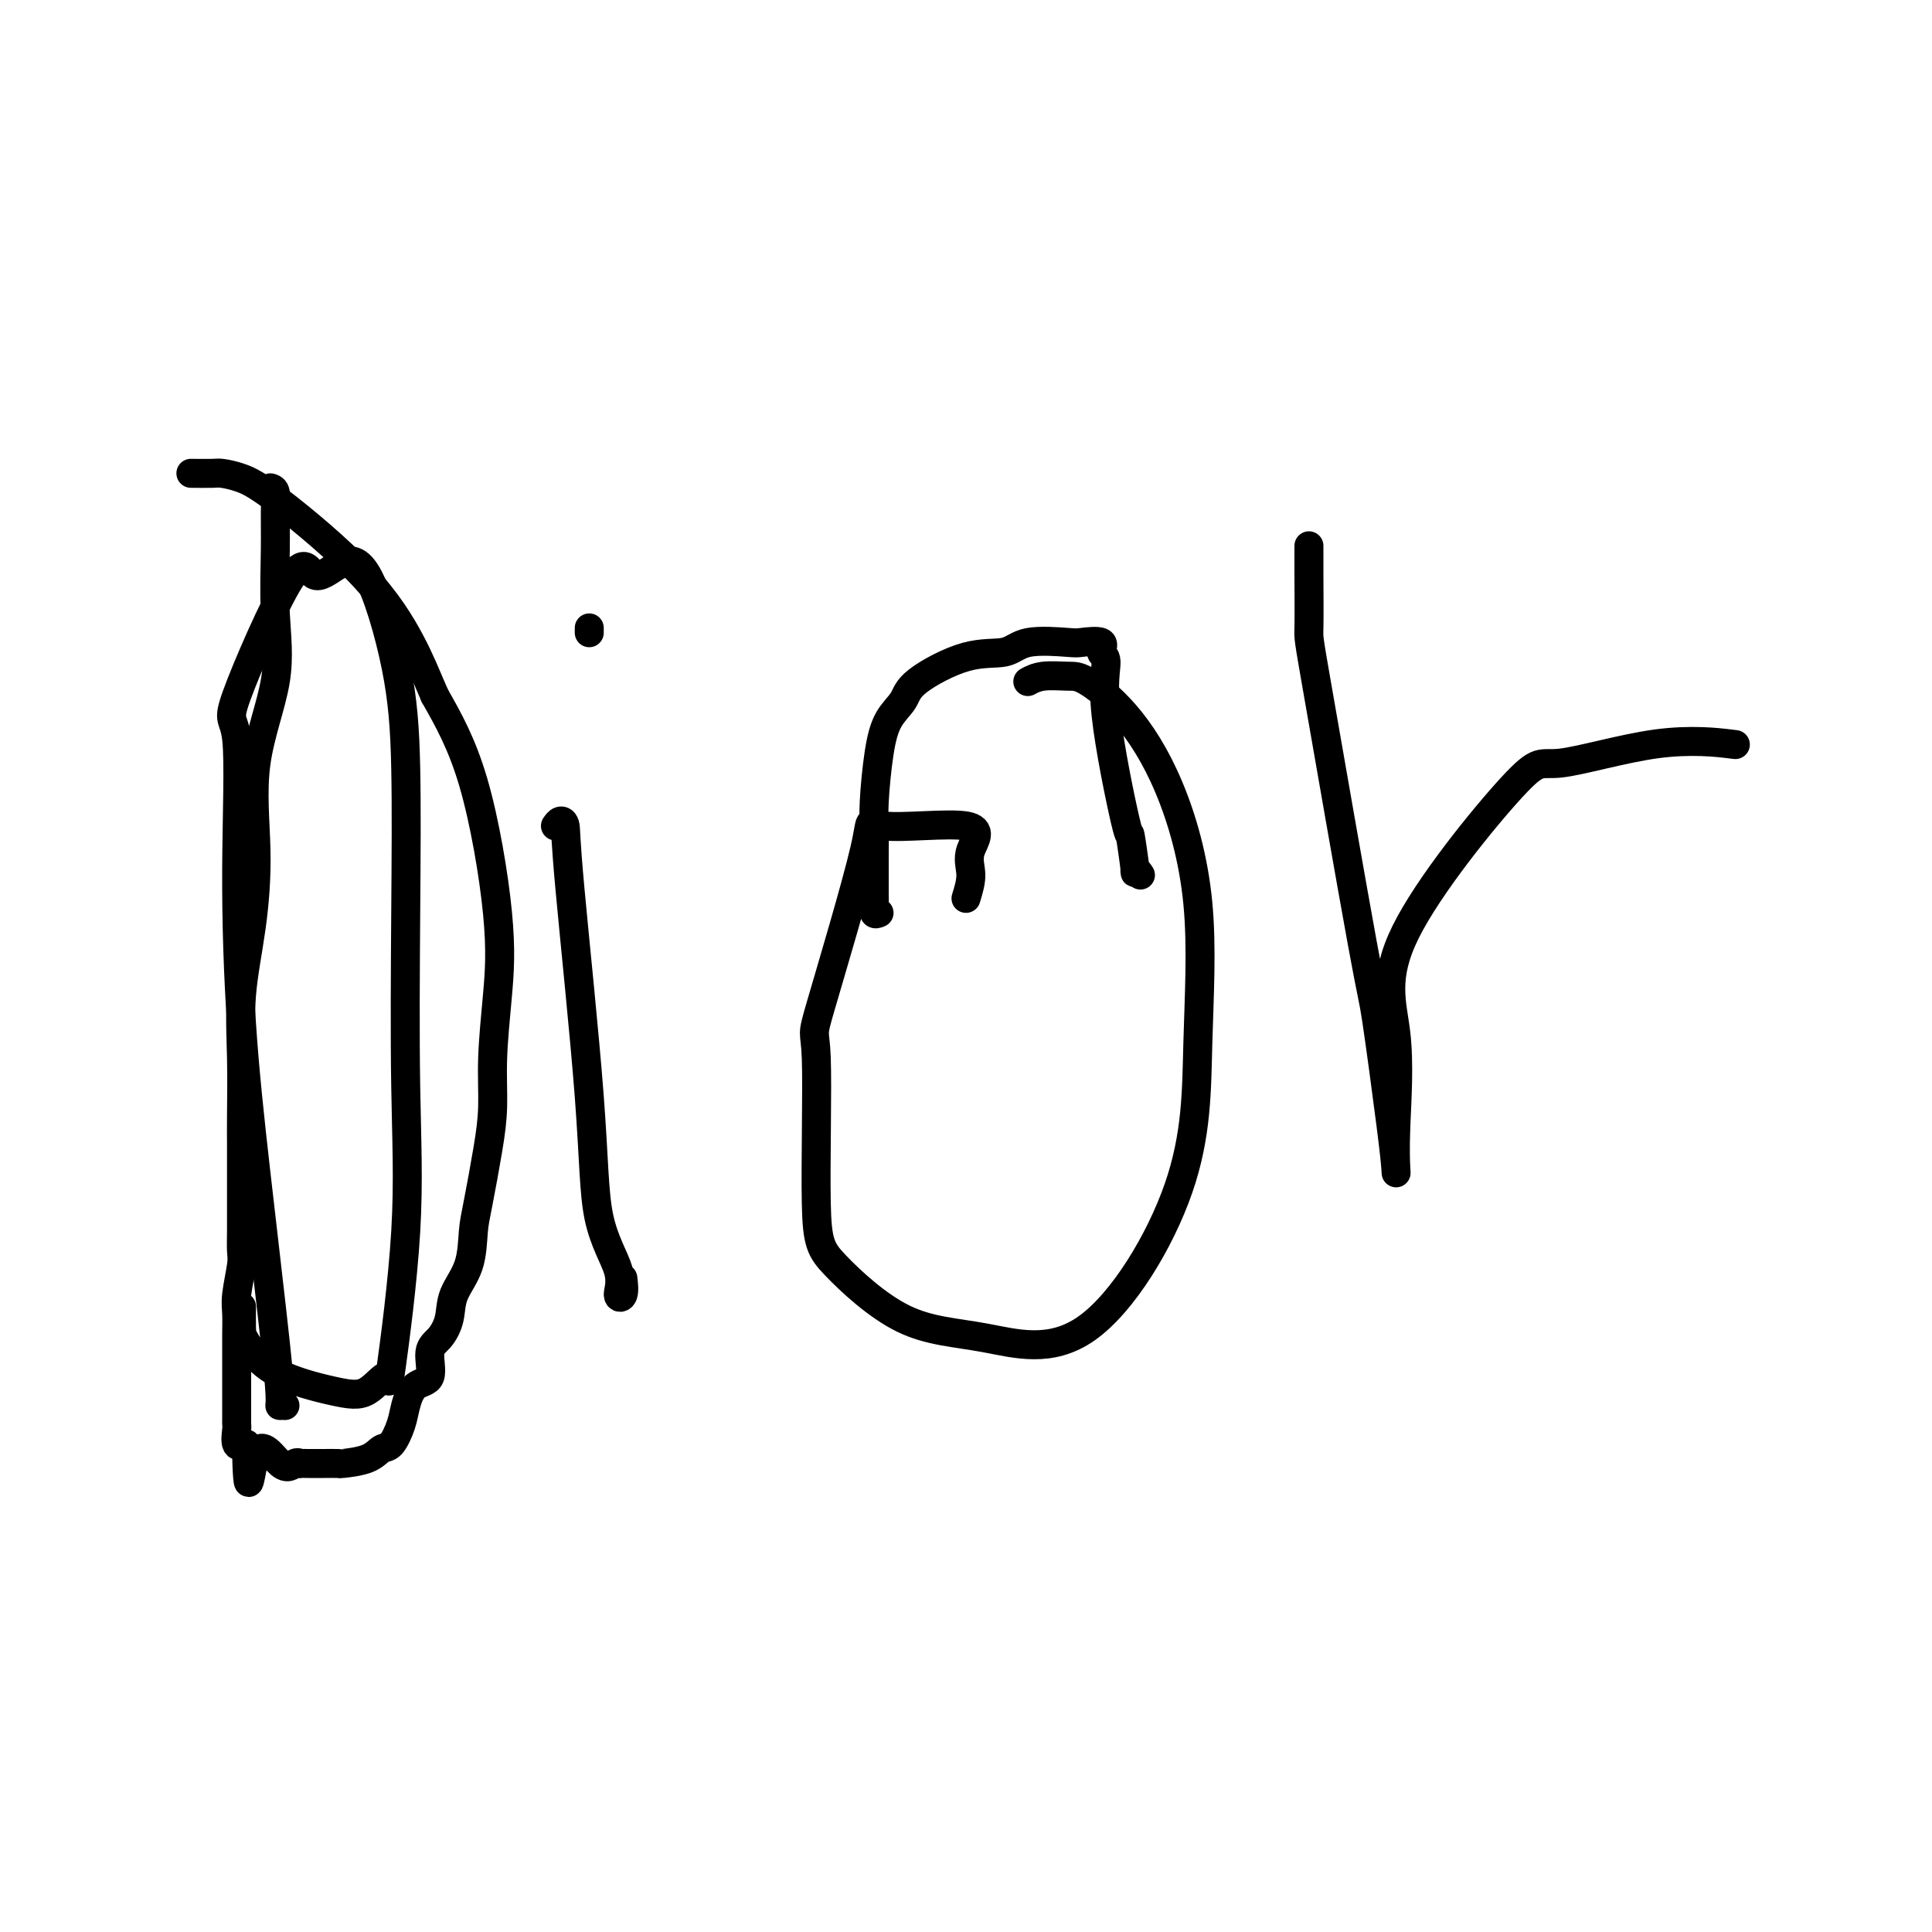
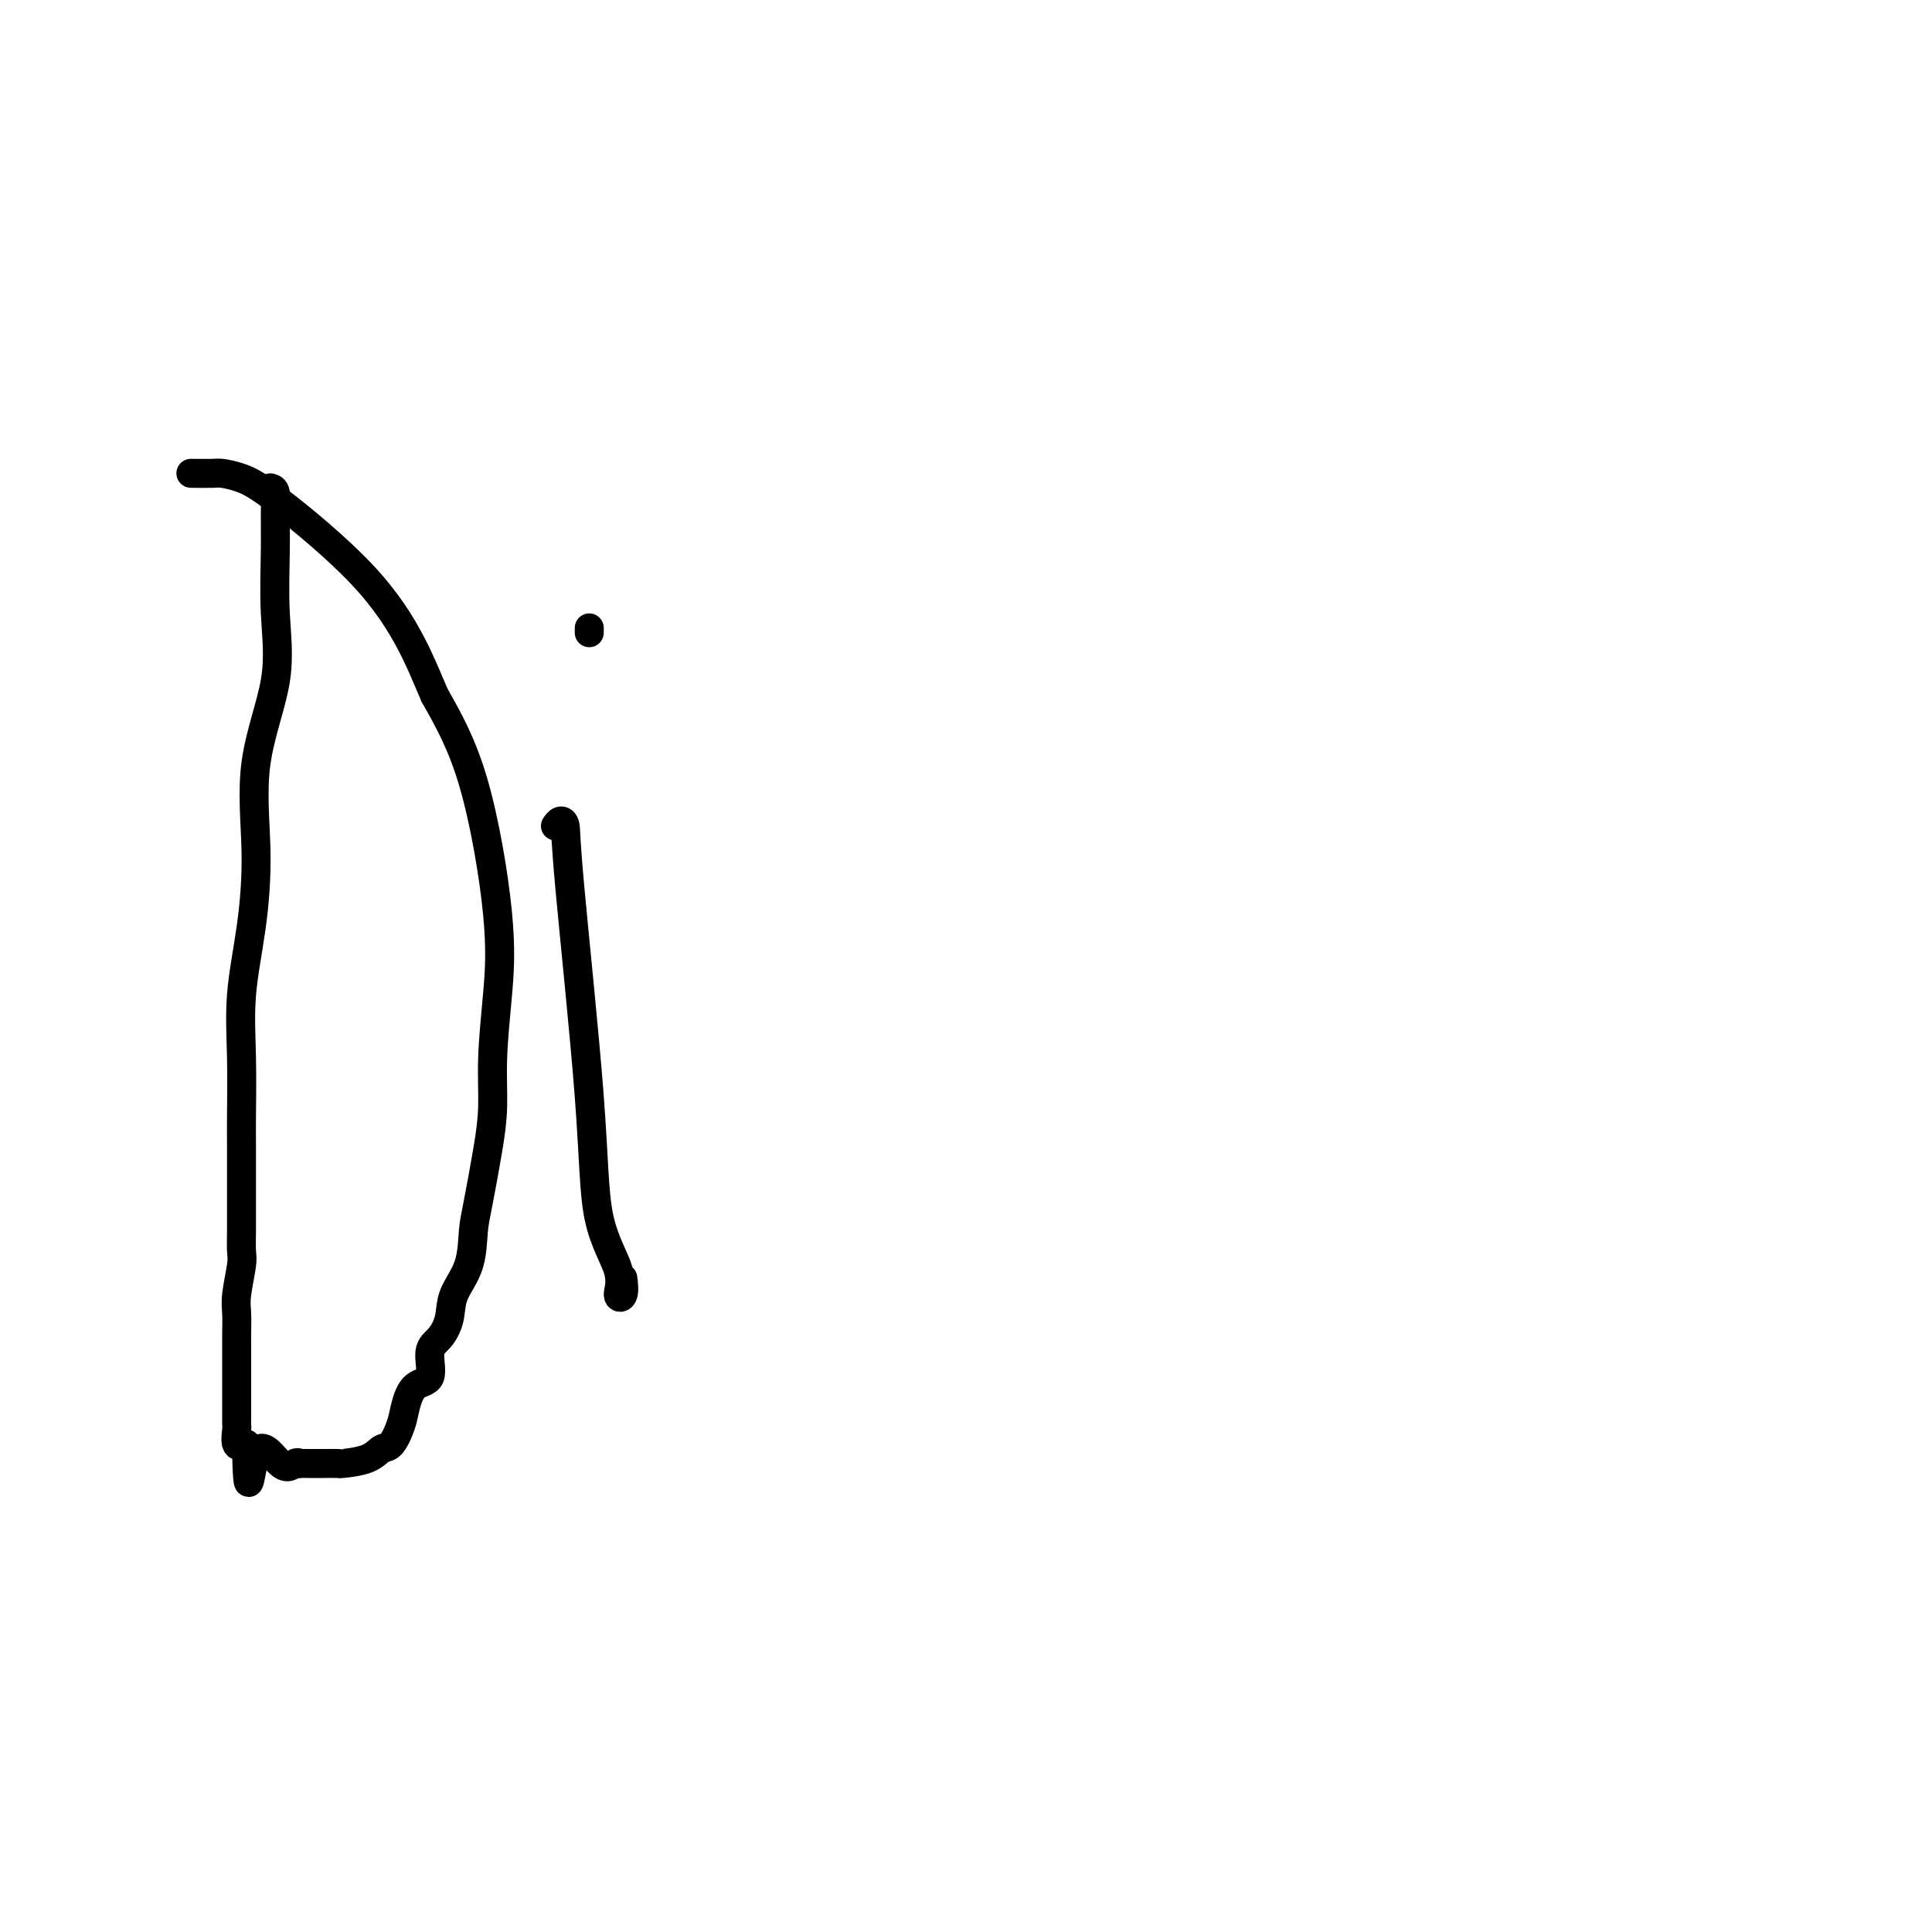
<svg xmlns="http://www.w3.org/2000/svg" viewBox="0 0 400 400" version="1.1">
  <g fill="none" stroke="#000000" stroke-width="6" stroke-linecap="round" stroke-linejoin="round">
-     <path d="M59,291c-0.426,-0.019 -0.853,-0.039 -1,0c-0.147,0.039 -0.016,0.135 0,-1c0.016,-1.135 -0.084,-3.501 -1,-12c-0.916,-8.499 -2.648,-23.130 -4,-35c-1.352,-11.870 -2.325,-20.980 -3,-31c-0.675,-10.020 -1.053,-20.952 -1,-32c0.053,-11.048 0.536,-22.213 0,-27c-0.536,-4.787 -2.092,-3.195 0,-9c2.092,-5.805 7.831,-19.005 11,-24c3.169,-4.995 3.767,-1.784 5,-1c1.233,0.784 3.101,-0.861 5,-2c1.899,-1.139 3.829,-1.774 6,2c2.171,3.774 4.585,11.956 6,19c1.415,7.044 1.832,12.950 2,21c0.168,8.050 0.086,18.244 0,30c-0.086,11.756 -0.178,25.073 0,36c0.178,10.927 0.624,19.462 0,30c-0.624,10.538 -2.318,23.077 -3,28c-0.682,4.923 -0.351,2.230 -1,2c-0.649,-0.230 -2.279,2.001 -4,3c-1.721,0.999 -3.533,0.764 -7,0c-3.467,-0.764 -8.589,-2.058 -12,-4c-3.411,-1.942 -5.110,-4.531 -6,-6c-0.890,-1.469 -0.970,-1.819 -1,-3c-0.030,-1.181 -0.008,-3.195 0,-4c0.008,-0.805 0.004,-0.403 0,0" />
    <path d="M115,171c0.309,-0.442 0.618,-0.884 1,-1c0.382,-0.116 0.836,0.096 1,1c0.164,0.904 0.039,2.502 1,13c0.961,10.498 3.007,29.898 4,43c0.993,13.102 0.931,19.906 2,25c1.069,5.094 3.267,8.478 4,11c0.733,2.522 0.001,4.181 0,5c-0.001,0.819 0.731,0.797 1,0c0.269,-0.797 0.077,-2.371 0,-3c-0.077,-0.629 -0.038,-0.315 0,0" />
    <path d="M122,131c0.000,-0.417 0.000,-0.833 0,-1c0.000,-0.167 0.000,-0.083 0,0" />
-     <path d="M200,186c0.527,-1.706 1.054,-3.412 1,-5c-0.054,-1.588 -0.688,-3.058 0,-5c0.688,-1.942 2.700,-4.354 -1,-5c-3.700,-0.646 -13.112,0.476 -17,0c-3.888,-0.476 -2.253,-2.550 -4,5c-1.747,7.550 -6.877,24.723 -9,32c-2.123,7.277 -1.240,4.657 -1,11c0.240,6.343 -0.163,21.648 0,30c0.163,8.352 0.891,9.750 4,13c3.109,3.250 8.597,8.353 14,11c5.403,2.647 10.720,2.839 17,4c6.280,1.161 13.524,3.290 21,-2c7.476,-5.290 15.185,-17.998 19,-29c3.815,-11.002 3.734,-20.297 4,-30c0.266,-9.703 0.877,-19.815 0,-29c-0.877,-9.185 -3.242,-17.443 -6,-24c-2.758,-6.557 -5.909,-11.414 -9,-15c-3.091,-3.586 -6.121,-5.903 -8,-7c-1.879,-1.097 -2.607,-0.974 -4,-1c-1.393,-0.026 -3.452,-0.199 -5,0c-1.548,0.199 -2.585,0.771 -3,1c-0.415,0.229 -0.207,0.114 0,0" />
-     <path d="M271,113c-0.008,1.324 -0.015,2.647 0,6c0.015,3.353 0.053,8.734 0,11c-0.053,2.266 -0.196,1.416 2,14c2.196,12.584 6.732,38.603 9,51c2.268,12.397 2.267,11.174 3,16c0.733,4.826 2.200,15.701 3,22c0.800,6.299 0.933,8.021 1,9c0.067,0.979 0.067,1.216 0,0c-0.067,-1.216 -0.201,-3.883 0,-9c0.201,-5.117 0.738,-12.682 0,-19c-0.738,-6.318 -2.749,-11.388 2,-21c4.749,-9.612 16.259,-23.766 22,-30c5.741,-6.234 5.714,-4.547 10,-5c4.286,-0.453 12.885,-3.045 20,-4c7.115,-0.955 12.747,-0.273 15,0c2.253,0.273 1.126,0.136 0,0" />
-     <path d="M182,189c-0.423,0.182 -0.845,0.363 -1,0c-0.155,-0.363 -0.041,-1.271 0,-2c0.041,-0.729 0.010,-1.277 0,-2c-0.010,-0.723 -0.000,-1.619 0,-3c0.000,-1.381 -0.009,-3.247 0,-5c0.009,-1.753 0.037,-3.392 0,-5c-0.037,-1.608 -0.140,-3.183 0,-6c0.140,-2.817 0.523,-6.874 1,-10c0.477,-3.126 1.047,-5.319 2,-7c0.953,-1.681 2.287,-2.850 3,-4c0.713,-1.150 0.804,-2.280 3,-4c2.196,-1.720 6.497,-4.030 10,-5c3.503,-0.970 6.208,-0.602 8,-1c1.792,-0.398 2.671,-1.564 5,-2c2.329,-0.436 6.107,-0.143 8,0c1.893,0.143 1.901,0.135 3,0c1.099,-0.135 3.290,-0.396 4,0c0.710,0.396 -0.059,1.450 0,2c0.059,0.550 0.948,0.594 1,2c0.052,1.406 -0.733,4.172 0,11c0.733,6.828 2.985,17.718 4,22c1.015,4.282 0.794,1.957 1,3c0.206,1.043 0.839,5.455 1,7c0.161,1.545 -0.149,0.224 0,0c0.149,-0.224 0.757,0.650 1,1c0.243,0.350 0.122,0.175 0,0" />
    <path d="M56,101c0.425,0.130 0.850,0.259 1,1c0.150,0.741 0.025,2.093 0,4c-0.025,1.907 0.050,4.369 0,8c-0.050,3.631 -0.225,8.433 0,13c0.225,4.567 0.852,8.901 0,14c-0.852,5.099 -3.181,10.962 -4,17c-0.819,6.038 -0.128,12.249 0,18c0.128,5.751 -0.305,11.040 -1,16c-0.695,4.960 -1.650,9.591 -2,14c-0.350,4.409 -0.094,8.597 0,13c0.094,4.403 0.025,9.021 0,12c-0.025,2.979 -0.007,4.320 0,6c0.007,1.680 0.002,3.698 0,5c-0.002,1.302 -0.001,1.889 0,2c0.001,0.111 0.001,-0.255 0,1c-0.001,1.255 -0.004,4.132 0,6c0.004,1.868 0.015,2.729 0,4c-0.015,1.271 -0.057,2.953 0,4c0.057,1.047 0.211,1.460 0,3c-0.211,1.540 -0.789,4.209 -1,6c-0.211,1.791 -0.057,2.706 0,4c0.057,1.294 0.015,2.968 0,4c-0.015,1.032 -0.004,1.422 0,3c0.004,1.578 0.001,4.346 0,6c-0.001,1.654 0.000,2.195 0,3c-0.000,0.805 -0.002,1.873 0,3c0.002,1.127 0.006,2.313 0,3c-0.006,0.687 -0.022,0.875 0,1c0.022,0.125 0.083,0.188 0,1c-0.083,0.812 -0.309,2.375 0,3c0.309,0.625 1.155,0.313 2,0" />
    <path d="M51,299c0.348,14.719 0.719,5.016 2,2c1.281,-3.016 3.473,0.656 5,2c1.527,1.344 2.388,0.360 3,0c0.612,-0.360 0.974,-0.096 1,0c0.026,0.096 -0.283,0.026 0,0c0.283,-0.026 1.157,-0.006 2,0c0.843,0.006 1.654,-0.000 2,0c0.346,0.000 0.228,0.007 1,0c0.772,-0.007 2.433,-0.027 3,0c0.567,0.027 0.040,0.100 1,0c0.960,-0.100 3.409,-0.374 5,-1c1.591,-0.626 2.326,-1.604 3,-2c0.674,-0.396 1.289,-0.211 2,-1c0.711,-0.789 1.520,-2.554 2,-4c0.480,-1.446 0.632,-2.574 1,-4c0.368,-1.426 0.953,-3.150 2,-4c1.047,-0.850 2.554,-0.827 3,-2c0.446,-1.173 -0.171,-3.542 0,-5c0.171,-1.458 1.131,-2.003 2,-3c0.869,-0.997 1.646,-2.445 2,-4c0.354,-1.555 0.283,-3.218 1,-5c0.717,-1.782 2.220,-3.684 3,-6c0.780,-2.316 0.835,-5.047 1,-7c0.165,-1.953 0.439,-3.128 1,-6c0.561,-2.872 1.407,-7.440 2,-11c0.593,-3.560 0.931,-6.112 1,-9c0.069,-2.888 -0.131,-6.114 0,-10c0.131,-3.886 0.592,-8.433 1,-13c0.408,-4.567 0.764,-9.153 0,-17c-0.764,-7.847 -2.647,-18.956 -5,-27c-2.353,-8.044 -5.177,-13.022 -8,-18" />
    <path d="M90,144c-2.009,-4.650 -3.032,-7.274 -5,-11c-1.968,-3.726 -4.881,-8.554 -10,-14c-5.119,-5.446 -12.444,-11.512 -17,-15c-4.556,-3.488 -6.342,-4.399 -8,-5c-1.658,-0.601 -3.187,-0.893 -4,-1c-0.813,-0.107 -0.911,-0.029 -2,0c-1.089,0.029 -3.168,0.008 -4,0c-0.832,-0.008 -0.416,-0.004 0,0" />
  </g>
</svg>